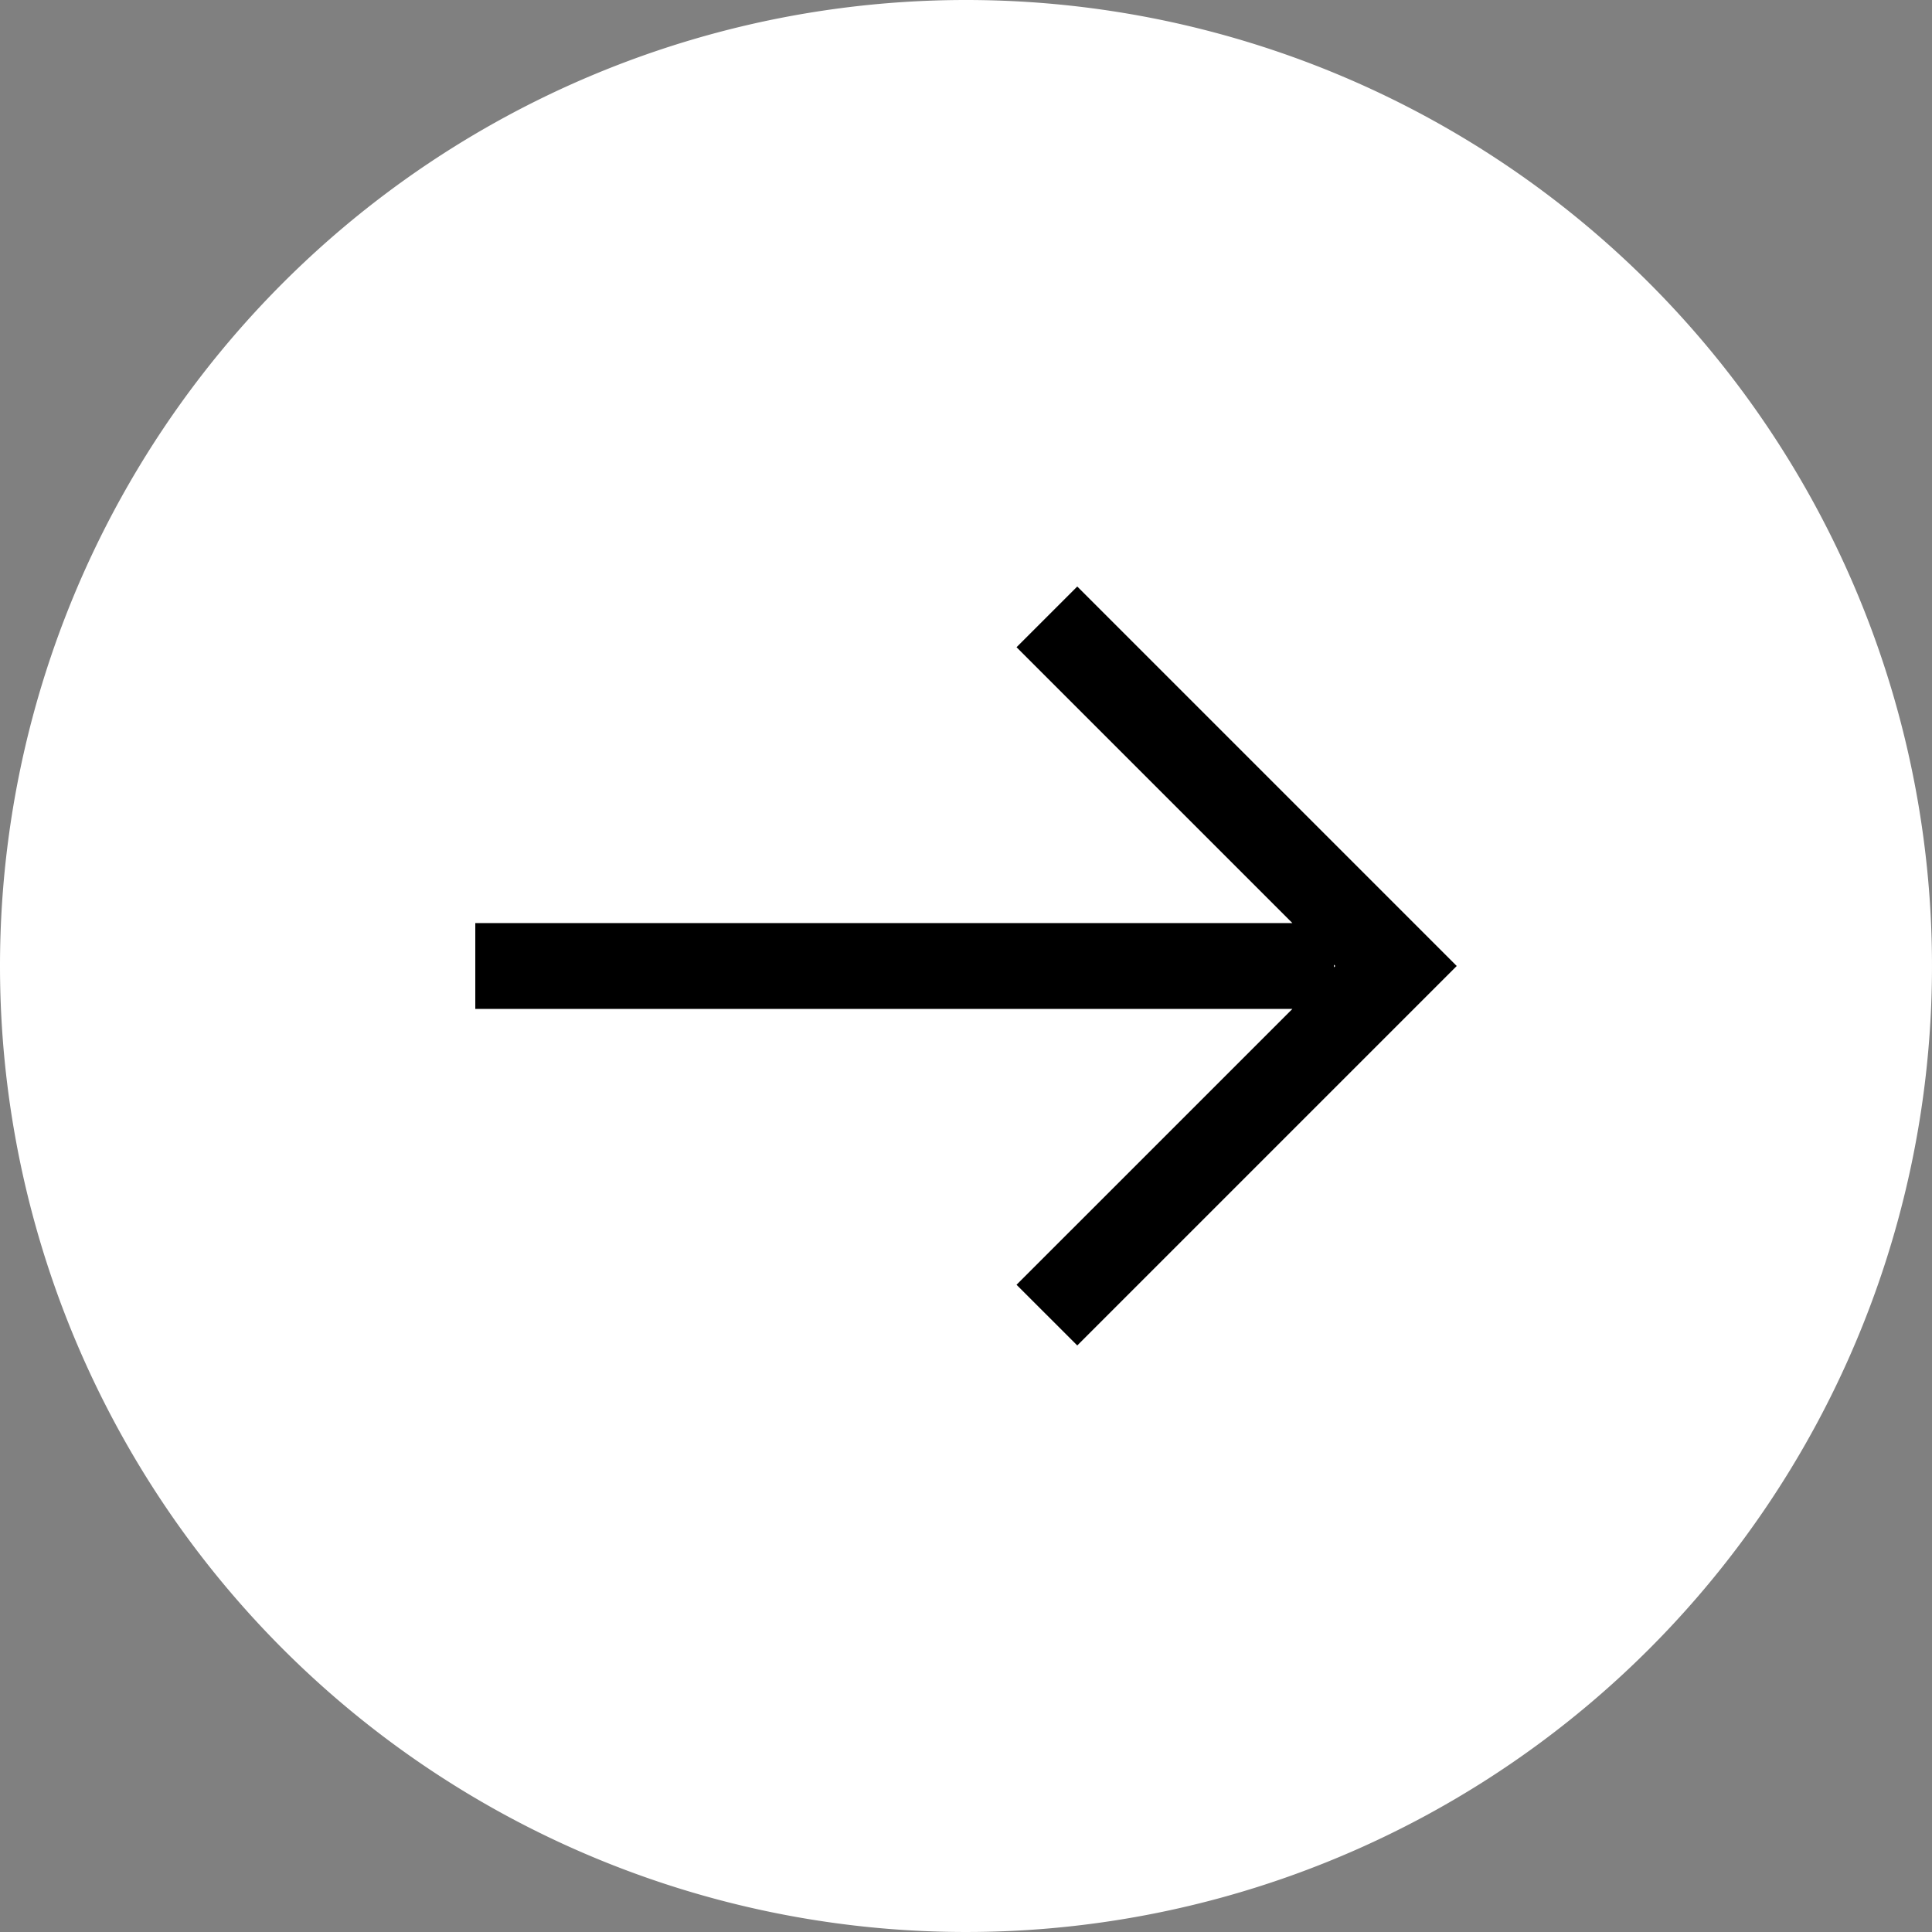
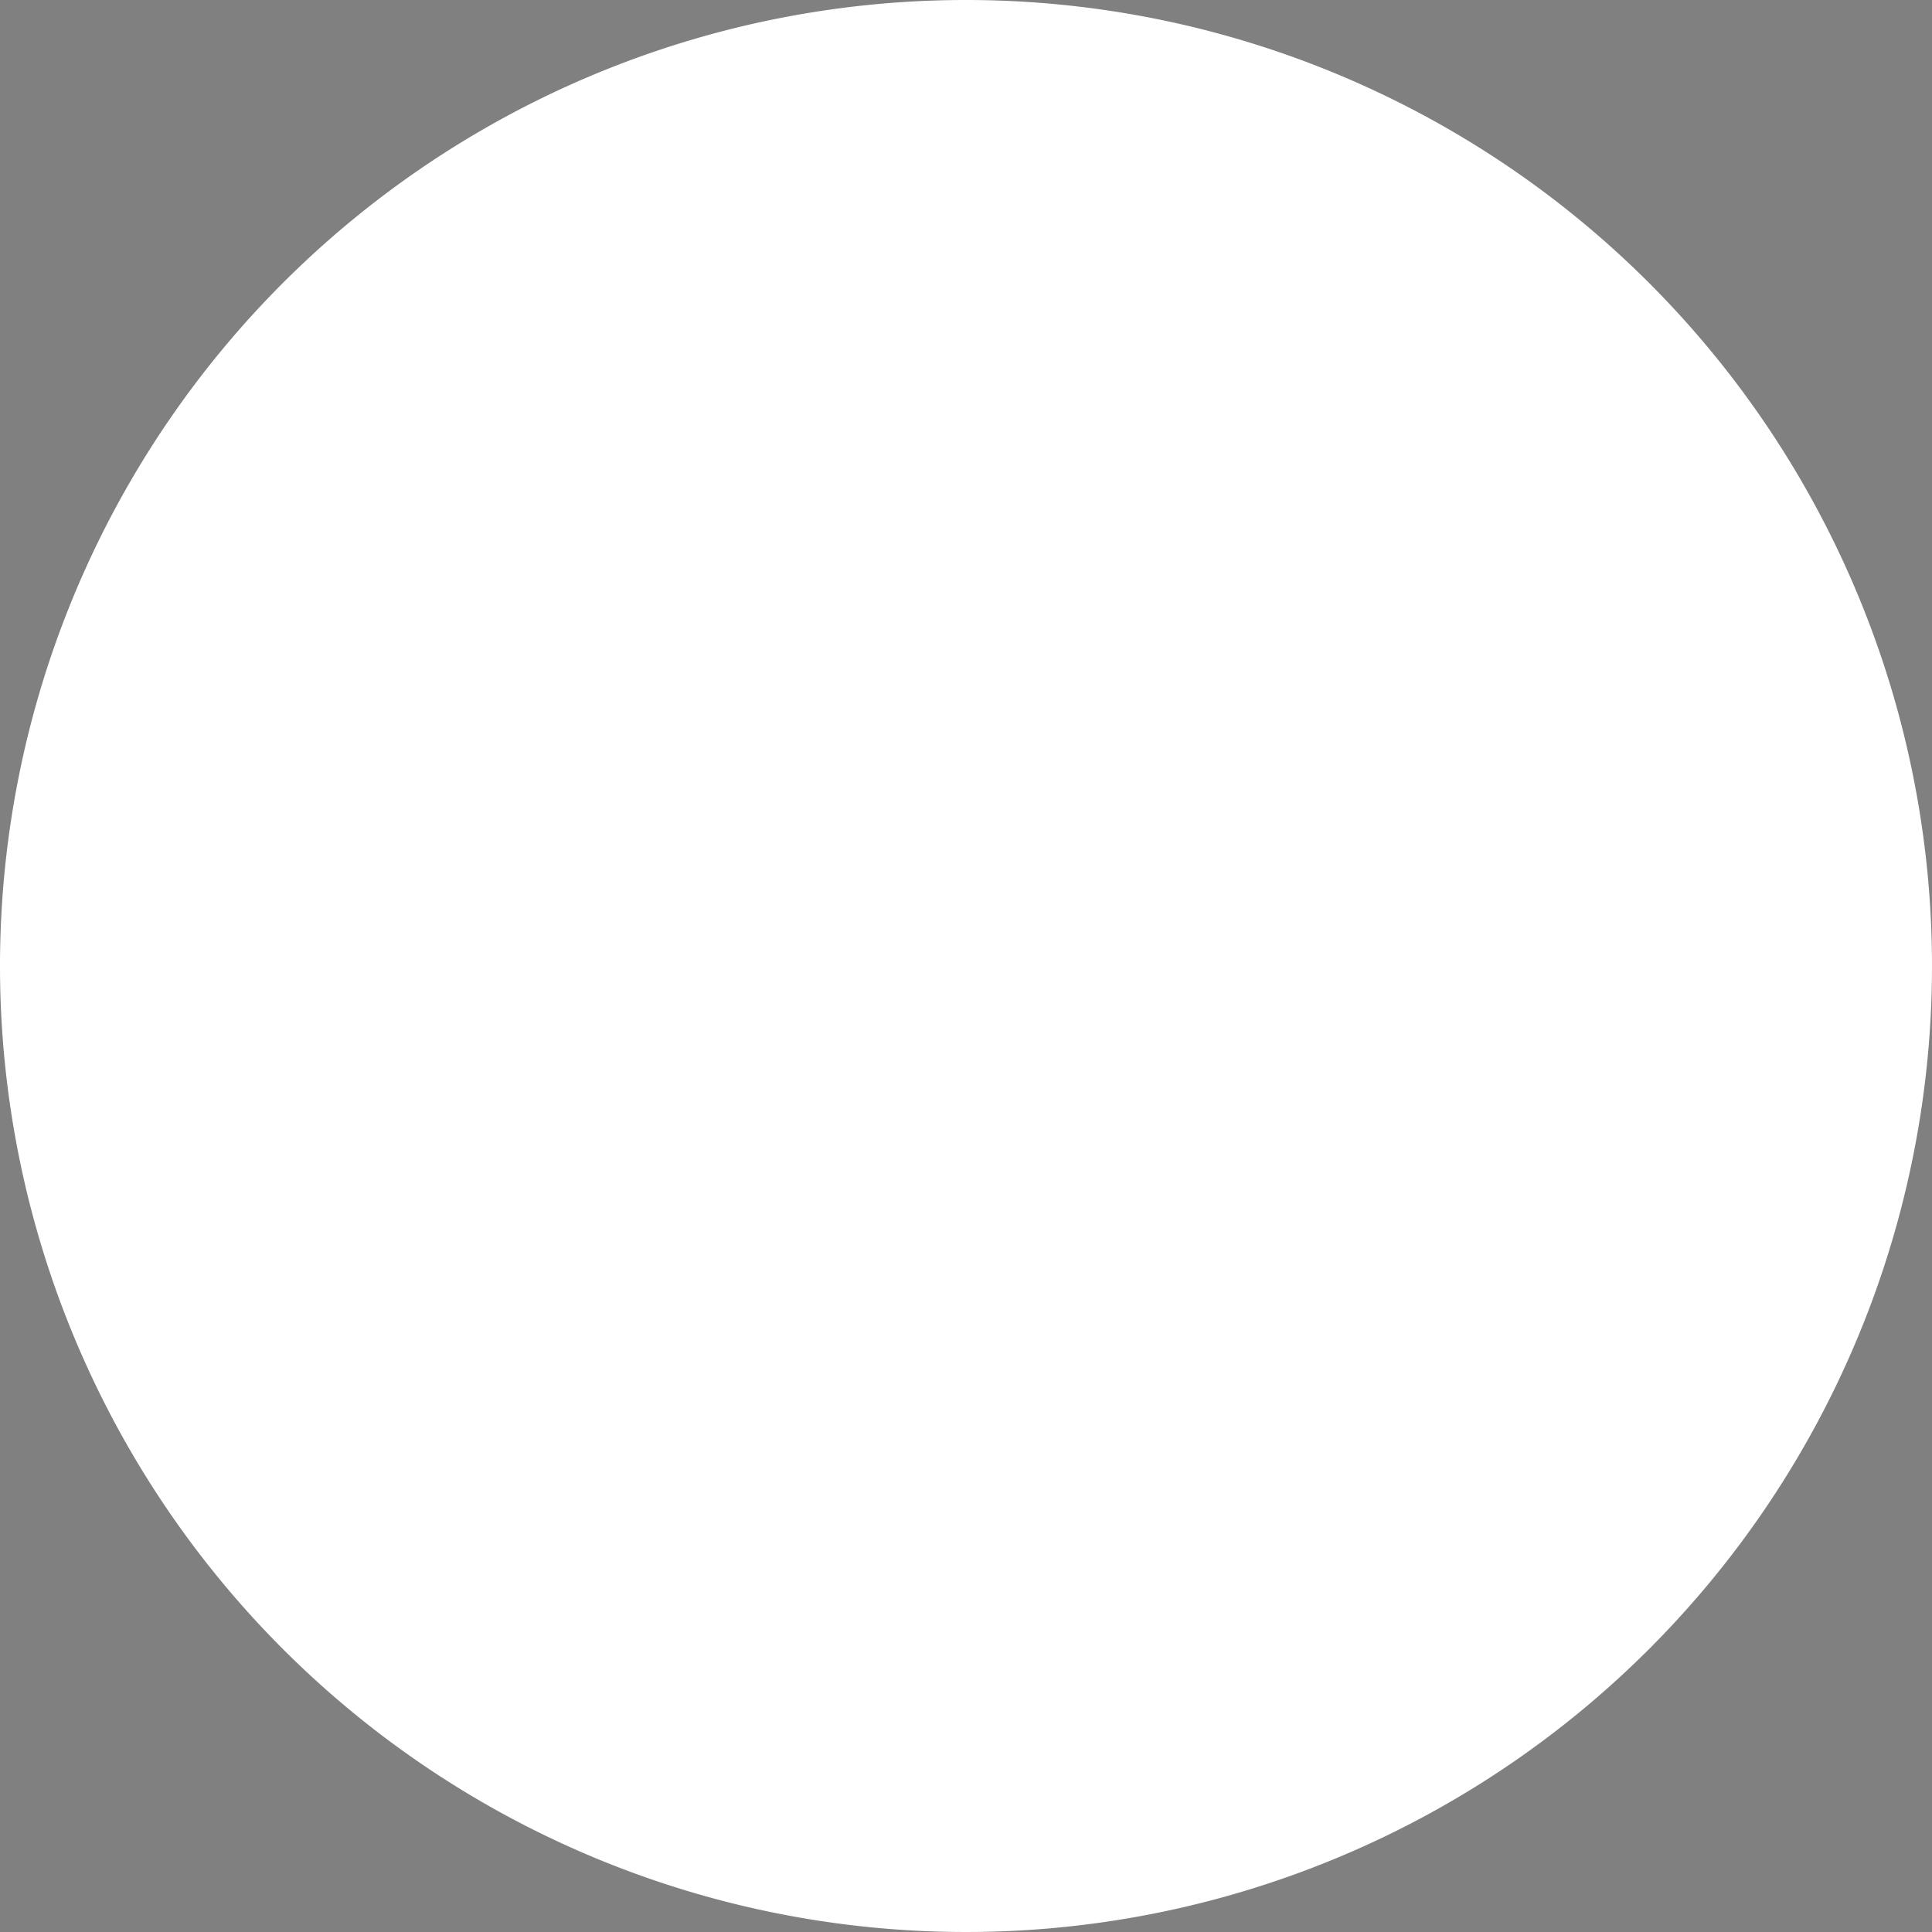
<svg xmlns="http://www.w3.org/2000/svg" width="90" height="90" viewBox="0 0 90 90">
  <rect x="0" y="0" width="90" height="90" fill="#808080" stroke="none" />
  <g id="Group_164" data-name="Group 164" transform="translate(-539.791 -2482.435)">
    <path id="Path_343" data-name="Path 343" d="M45,0A45,45,0,1,1,0,45,45,45,0,0,1,45,0Z" transform="translate(539.791 2482.435)" fill="#fff" />
-     <path id="Path_344" data-name="Path 344" d="M4609.408,7919.369l-14.849-14.849-2.829,2.828,12.85,12.85h-38.063v4h38.063l-12.85,12.849,2.829,2.828,14.849-14.849,2.828-2.828Zm-2.891,2.891v-.125l.063.063Z" transform="translate(-4004.585 -5394.763)" />
  </g>
</svg>